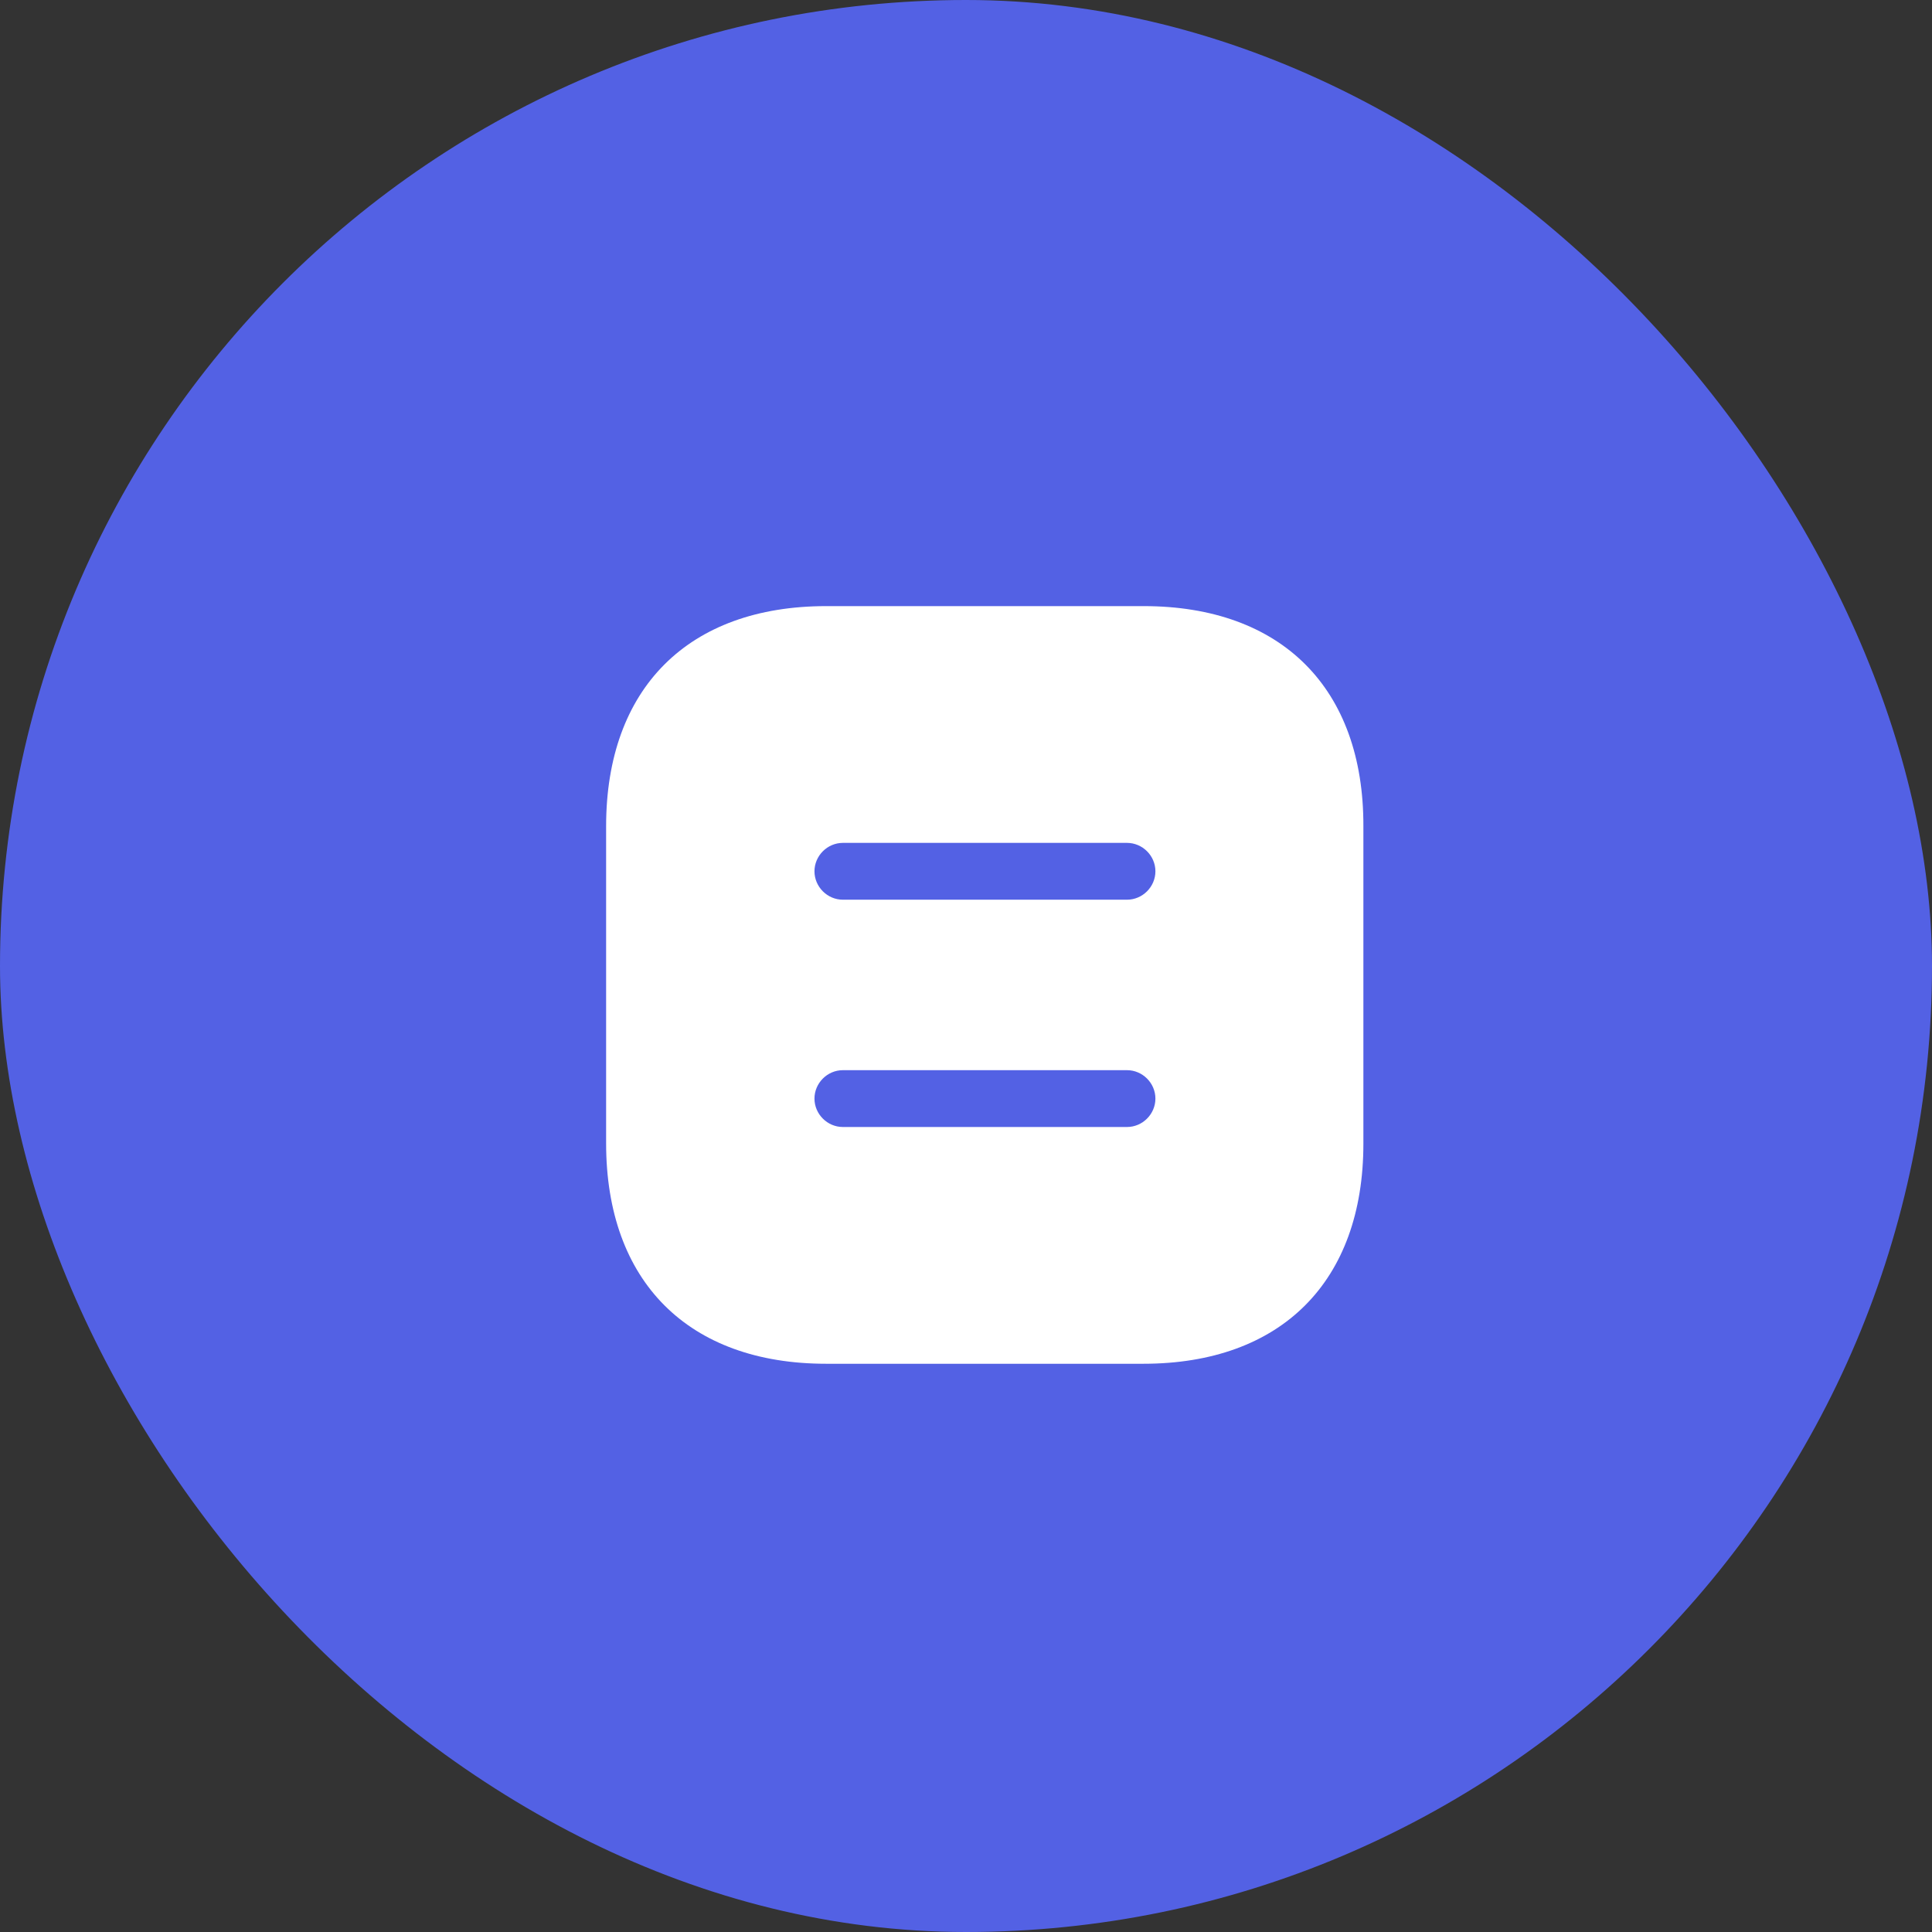
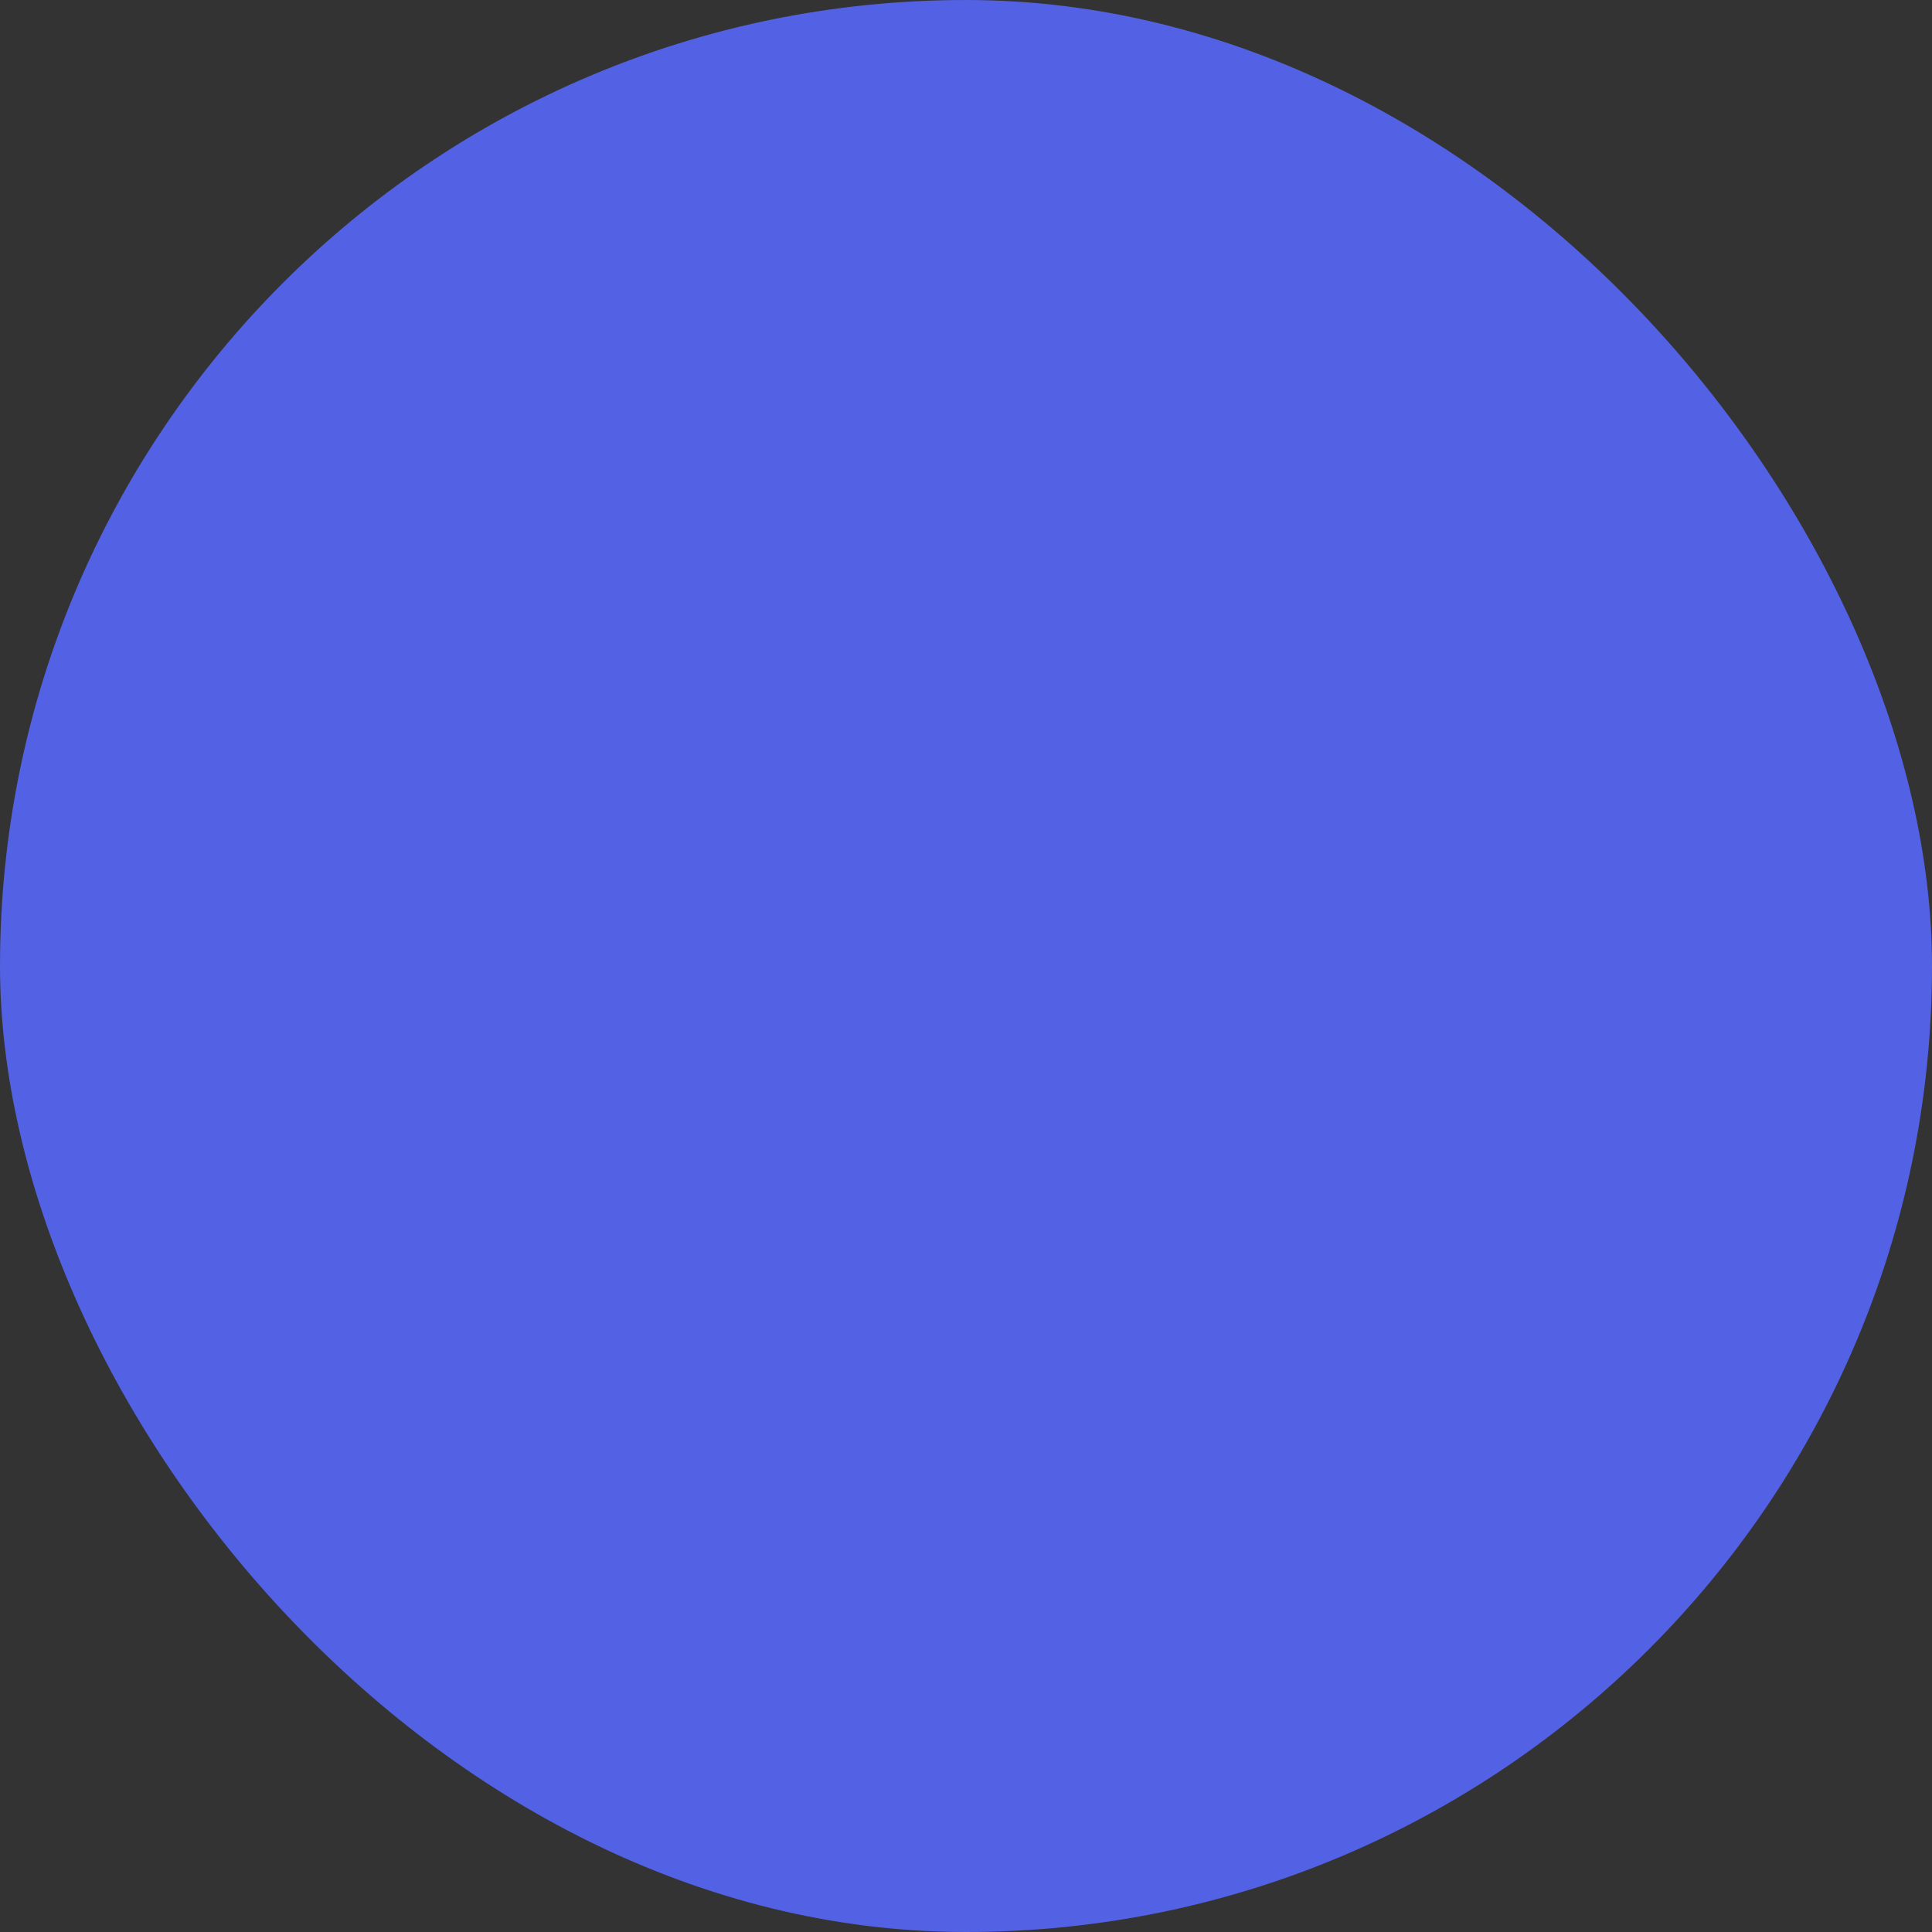
<svg xmlns="http://www.w3.org/2000/svg" width="51" height="51" viewBox="0 0 51 51" fill="none">
  <rect x="0" y="0" width="51" height="51" fill="#333333" stroke="none" />
  <rect width="51" height="51" rx="25.5" fill="#5361E4" />
-   <path d="M30.19 16H21.81C18.17 16 16 18.17 16 21.81V30.18C16 33.83 18.17 36 21.81 36H30.18C33.82 36 35.99 33.83 35.99 30.19V21.81C36 18.17 33.83 16 30.19 16ZM29.75 29.75H22.25C21.84 29.75 21.5 29.41 21.5 29C21.5 28.59 21.84 28.25 22.25 28.25H29.75C30.16 28.25 30.5 28.59 30.5 29C30.5 29.41 30.16 29.75 29.75 29.75ZM29.75 23.75H22.25C21.84 23.75 21.5 23.41 21.5 23C21.5 22.59 21.84 22.25 22.25 22.25H29.75C30.16 22.25 30.5 22.59 30.5 23C30.5 23.41 30.16 23.75 29.75 23.75Z" fill="white" />
</svg>